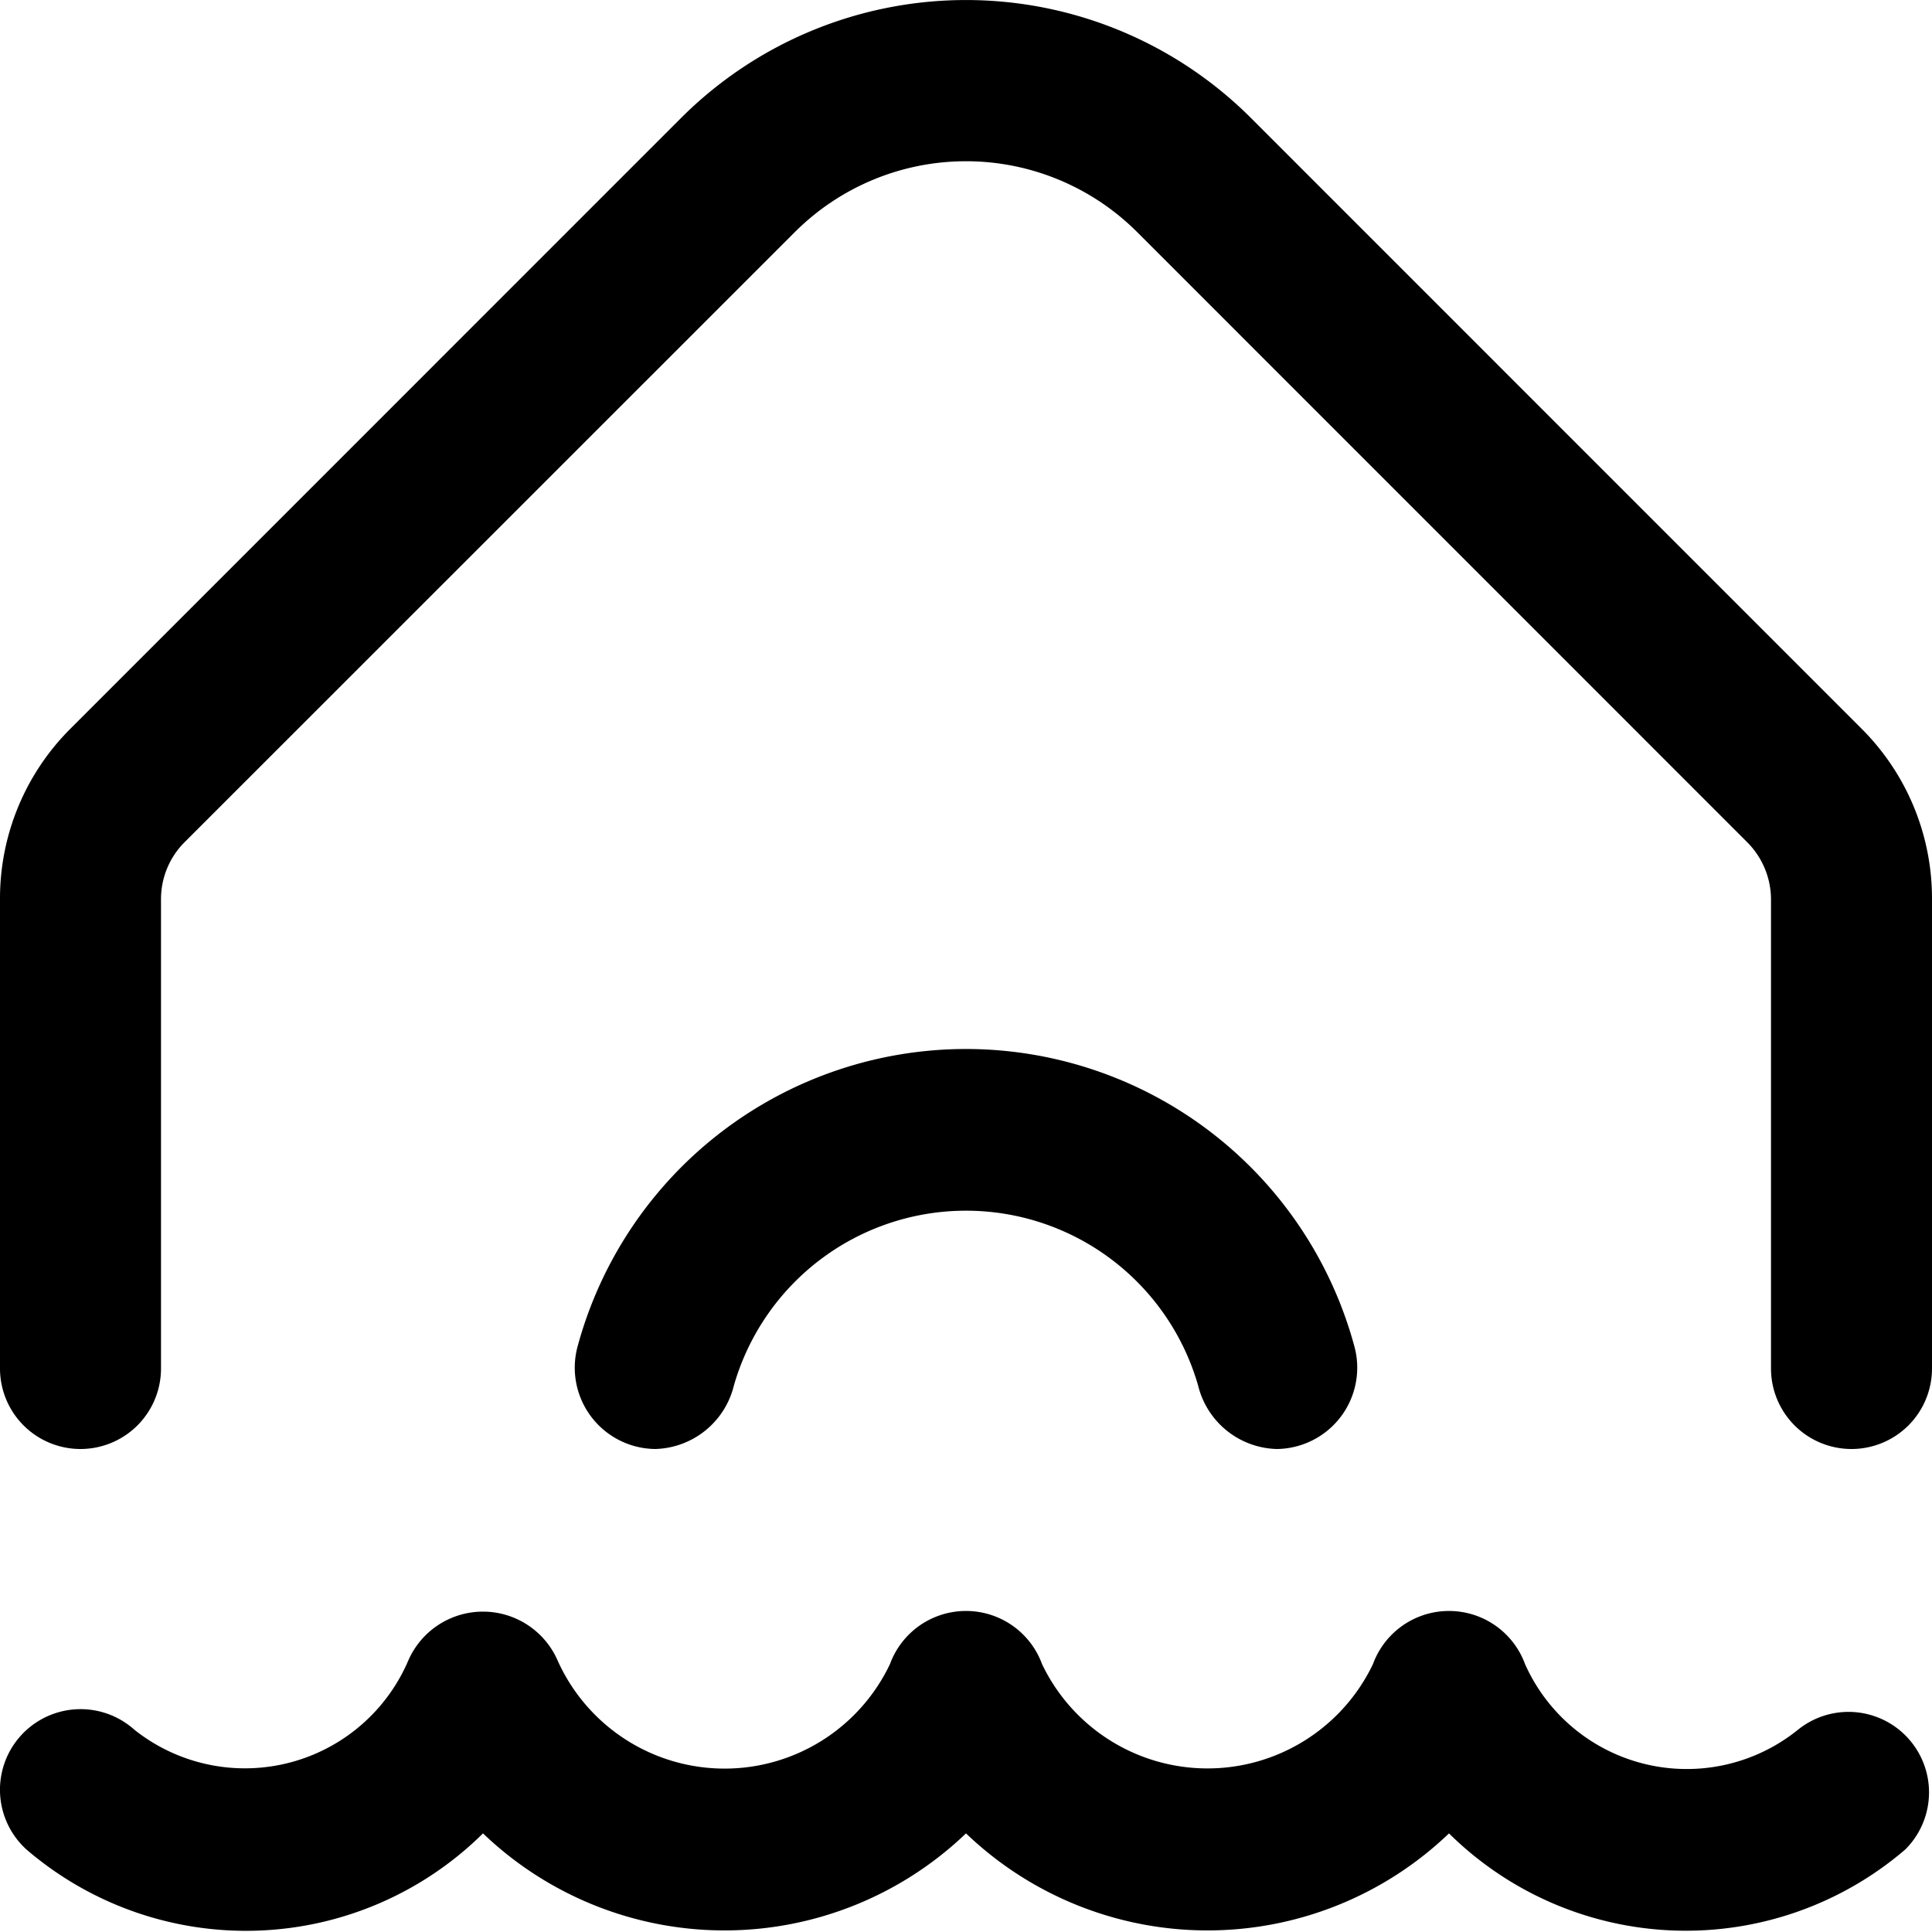
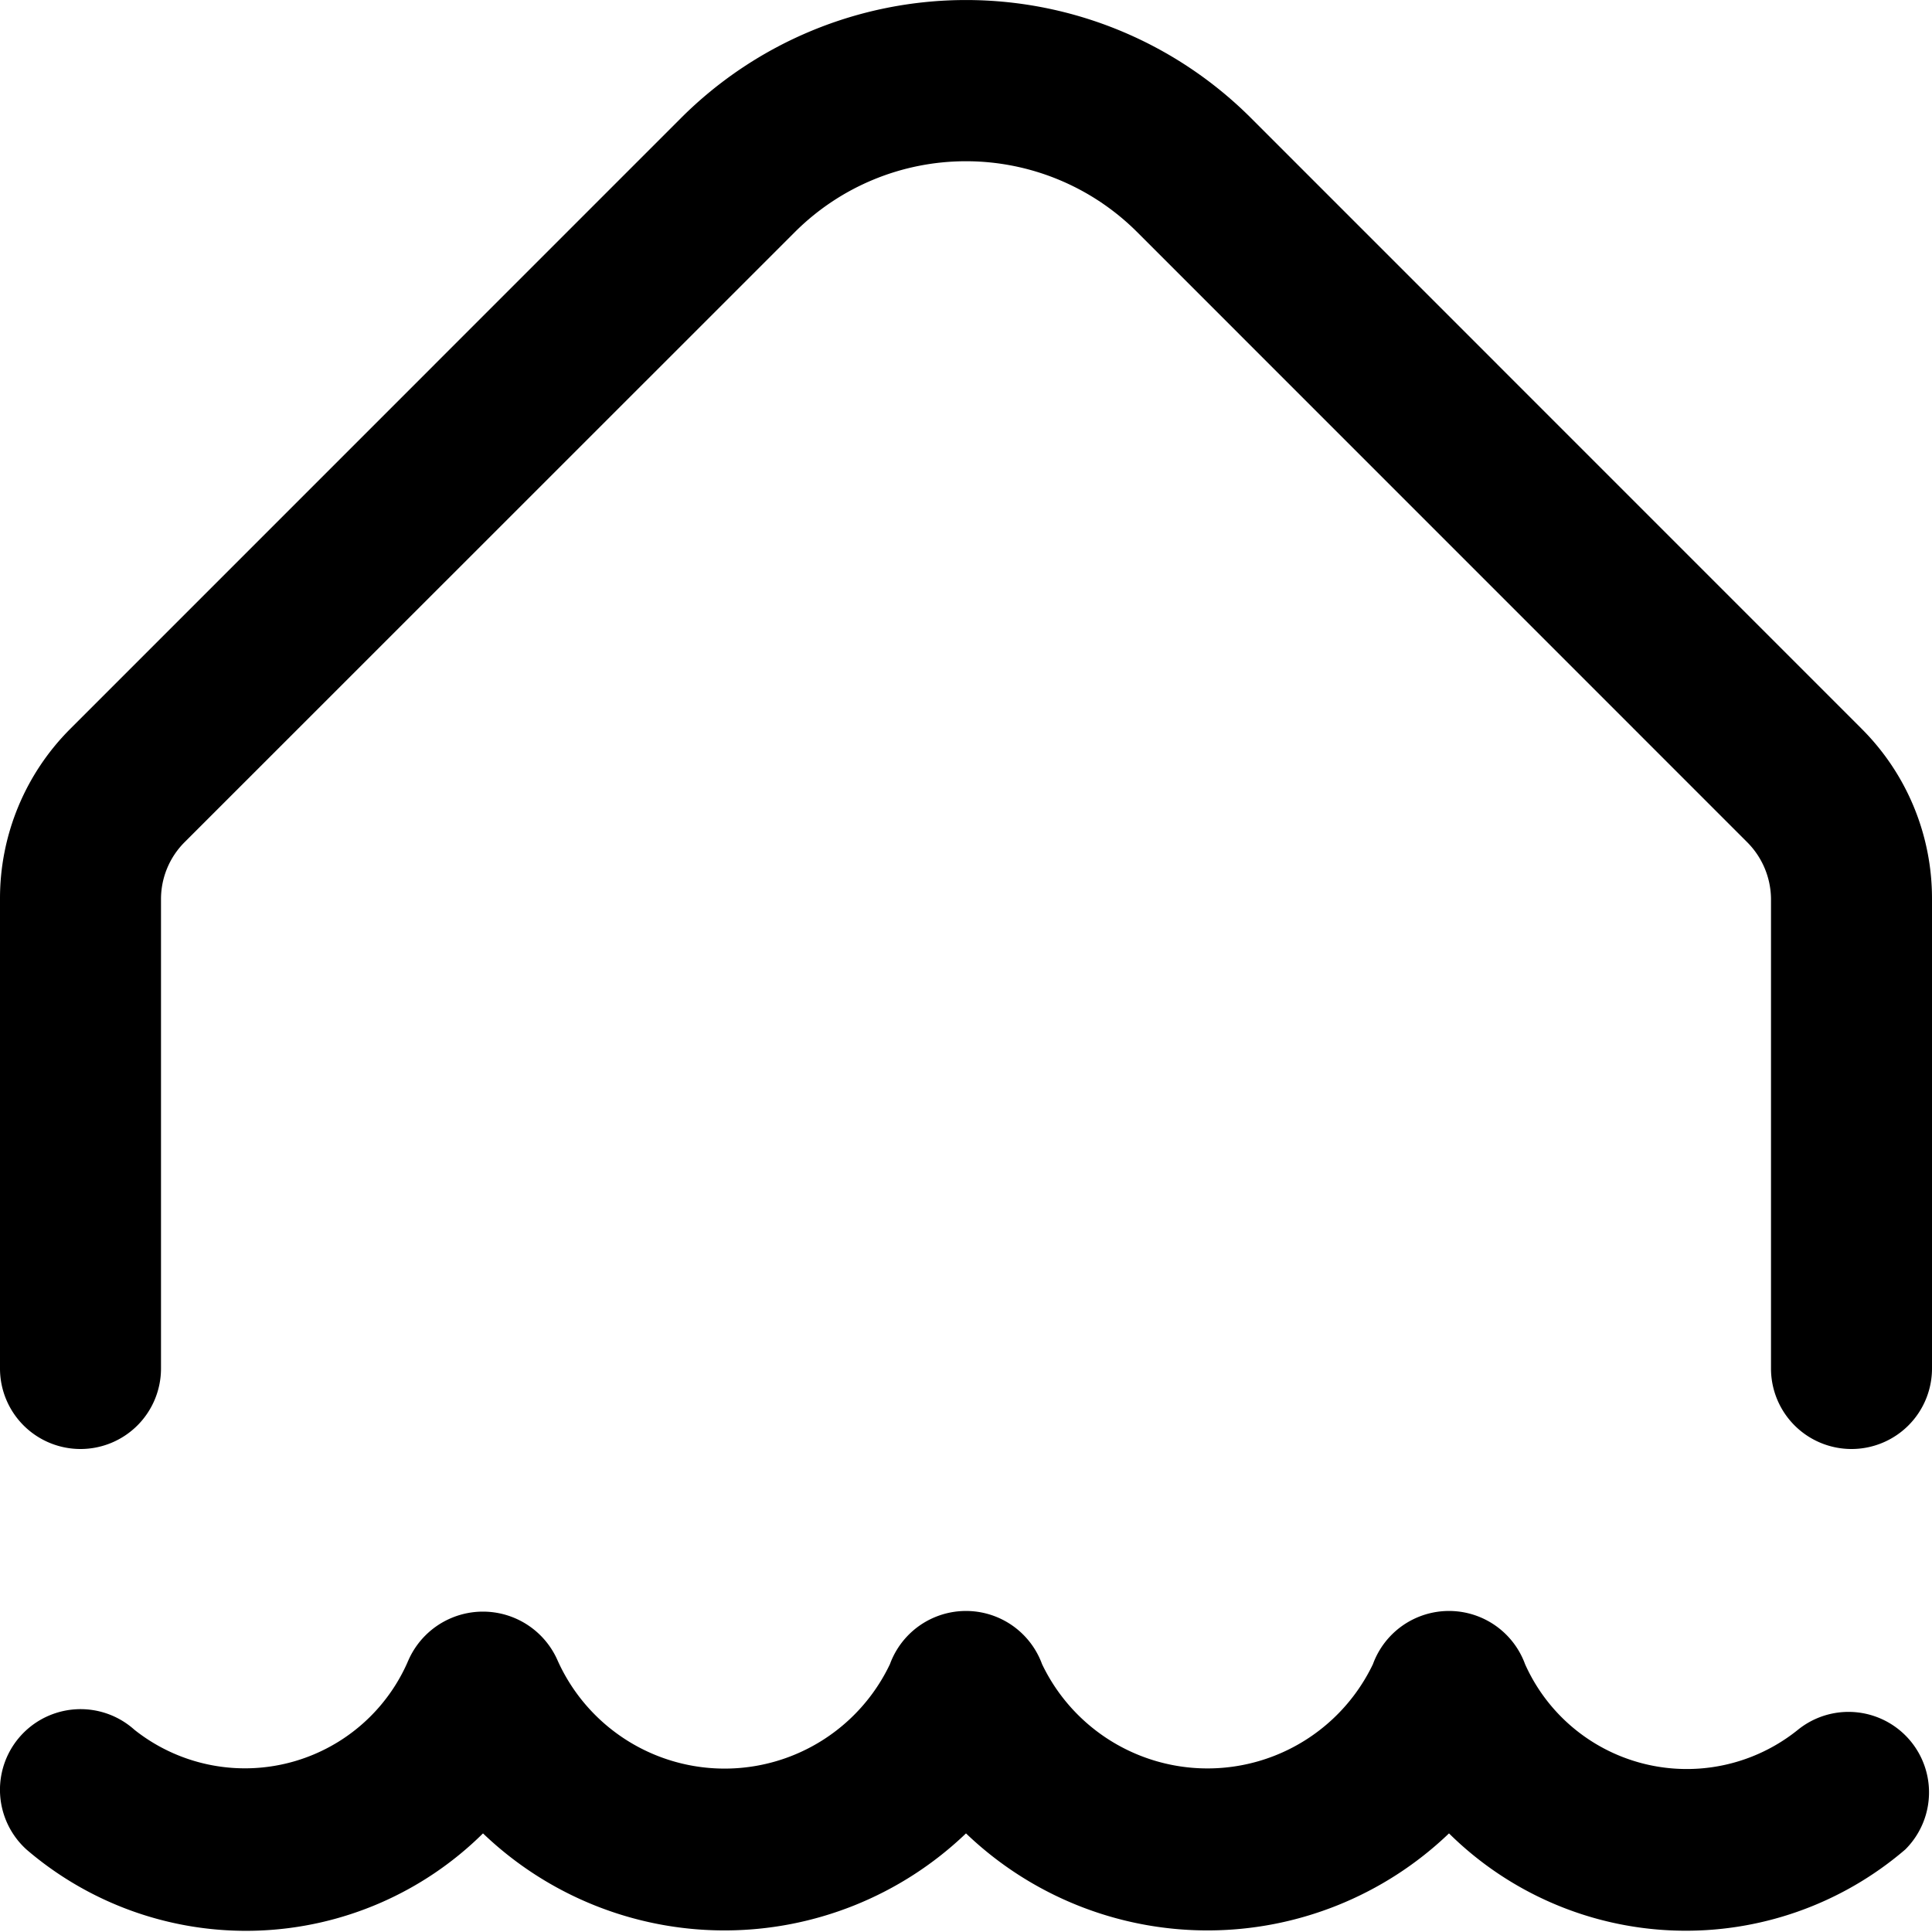
<svg xmlns="http://www.w3.org/2000/svg" id="Layer_1" data-name="Layer 1" viewBox="0 0 24 24" width="512" height="512">
  <g>
-     <path d="M6.928,20.627h0Z" />
+     <path d="M6.928,20.627h0" />
    <path d="M6.929,20.631v0Z" />
-     <path d="M6.928,20.626Z" />
    <path d="M5.07,20.633c0-.013-.006.013,0,0Z" />
    <path d="M22.332,21.49a2.2,2.2,0,0,1-3.387-.817,1.006,1.006,0,0,0-1.89,0,2.278,2.278,0,0,1-4.11,0,1.006,1.006,0,0,0-1.89,0,2.274,2.274,0,0,1-4.126-.041,1.012,1.012,0,0,0-1.859,0,2.207,2.207,0,0,1-3.4.856A1,1,0,1,0,.332,22.978,4.186,4.186,0,0,0,6,22.775a4.336,4.336,0,0,0,6,0,4.336,4.336,0,0,0,6,0,4.185,4.185,0,0,0,5.668.2A1,1,0,0,0,22.332,21.49Z" />
    <path d="M2,17V11.169a1,1,0,0,1,.293-.707L9.878,2.879a3.008,3.008,0,0,1,4.244,0l7.585,7.586a1.009,1.009,0,0,1,.293.7V17a1,1,0,0,0,1,1h0a1,1,0,0,0,1-1V11.169a2.978,2.978,0,0,0-.879-2.121L15.536,1.462a5.008,5.008,0,0,0-7.072,0L.879,9.048A2.978,2.978,0,0,0,0,11.169V17a1,1,0,0,0,1,1H1A1,1,0,0,0,2,17Z" />
-     <path d="M12,13.031a5,5,0,0,0-4.821,3.681A1.01,1.01,0,0,0,8.14,18h0a1.034,1.034,0,0,0,.977-.79,3,3,0,0,1,5.766,0,1.034,1.034,0,0,0,.977.79h0a1.01,1.01,0,0,0,.961-1.288A5,5,0,0,0,12,13.031Z" />
  </g>
</svg>